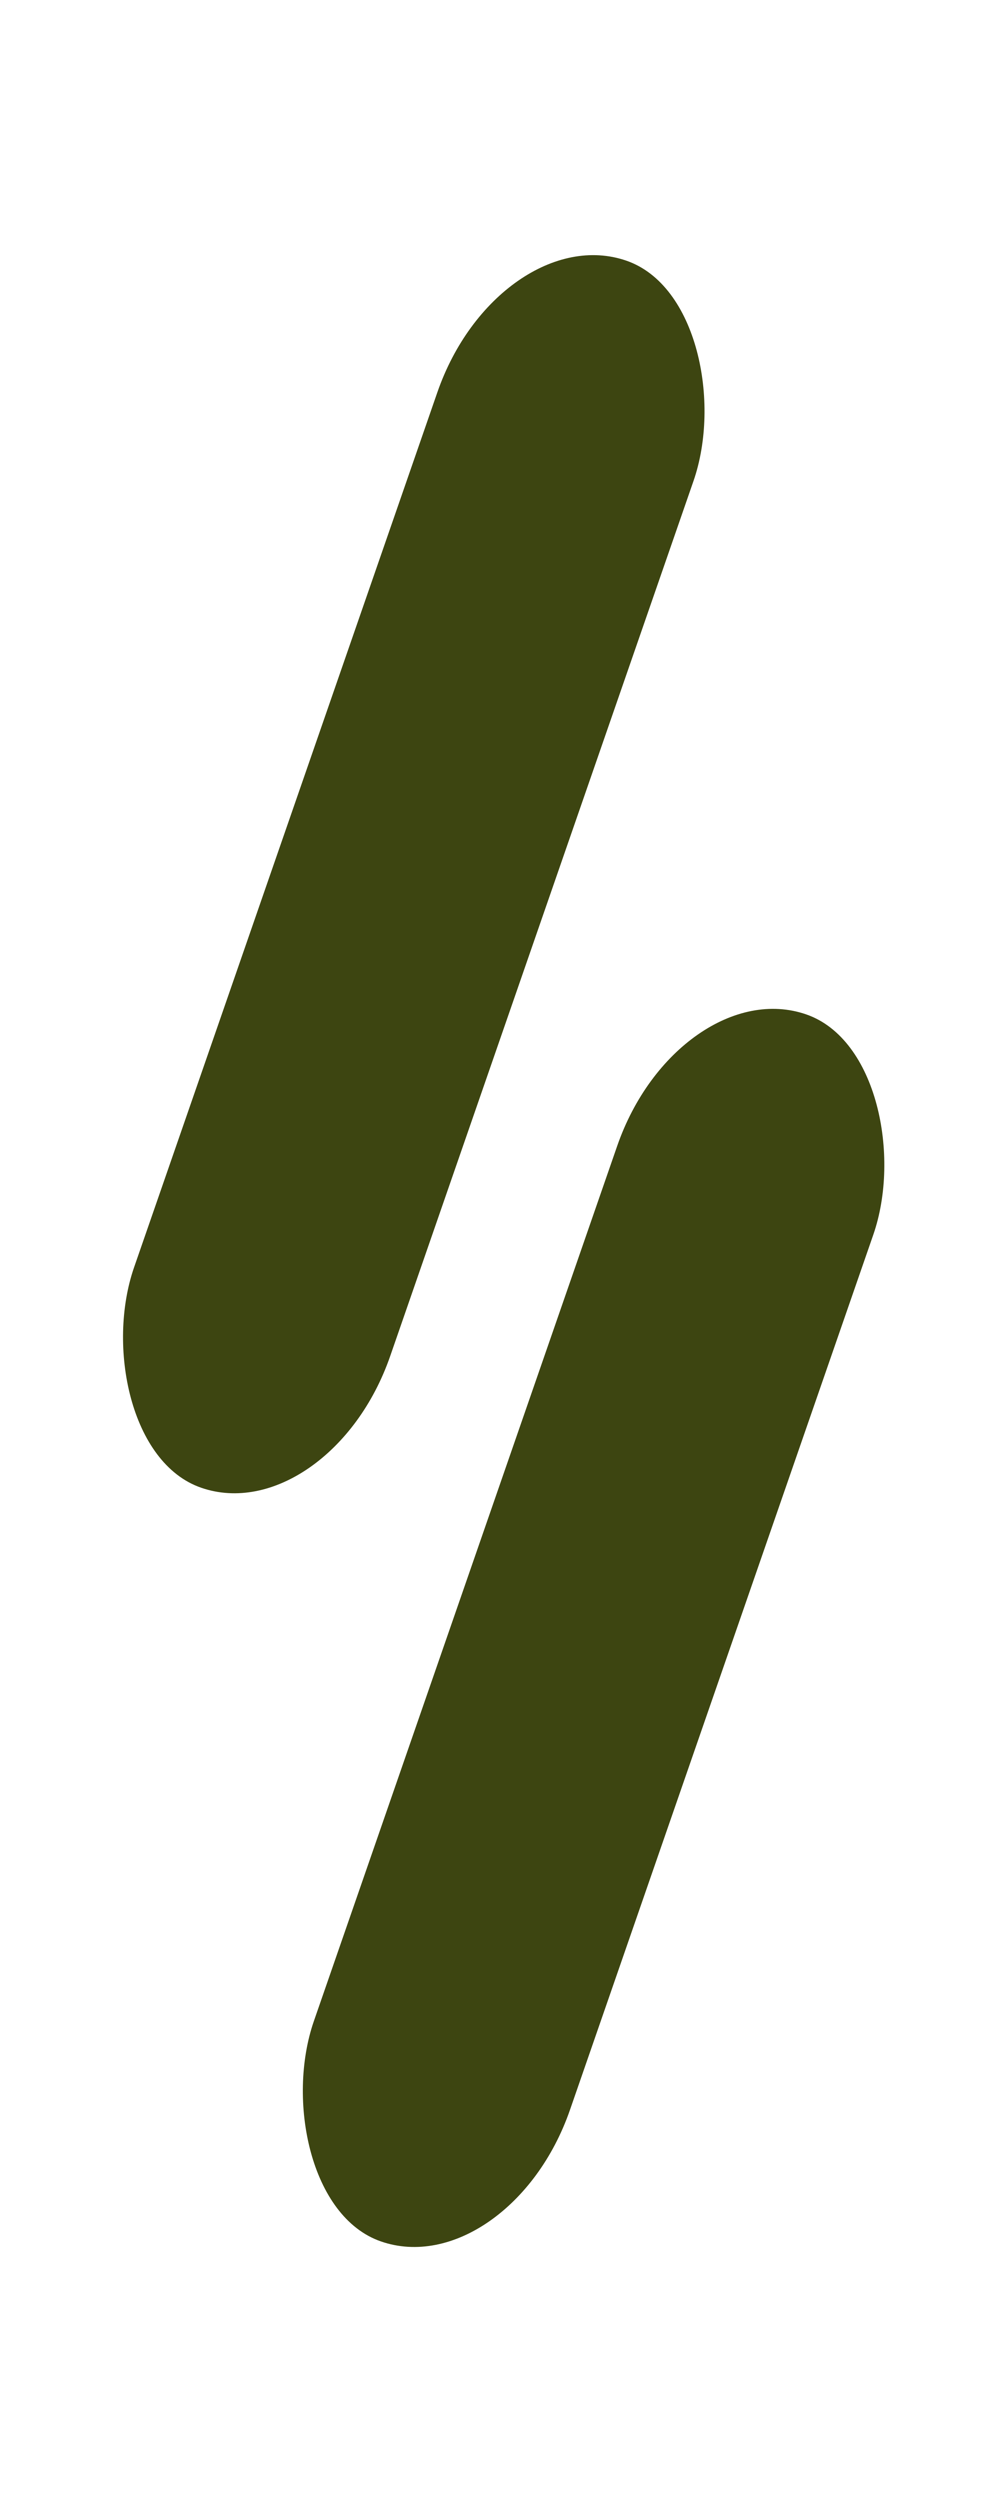
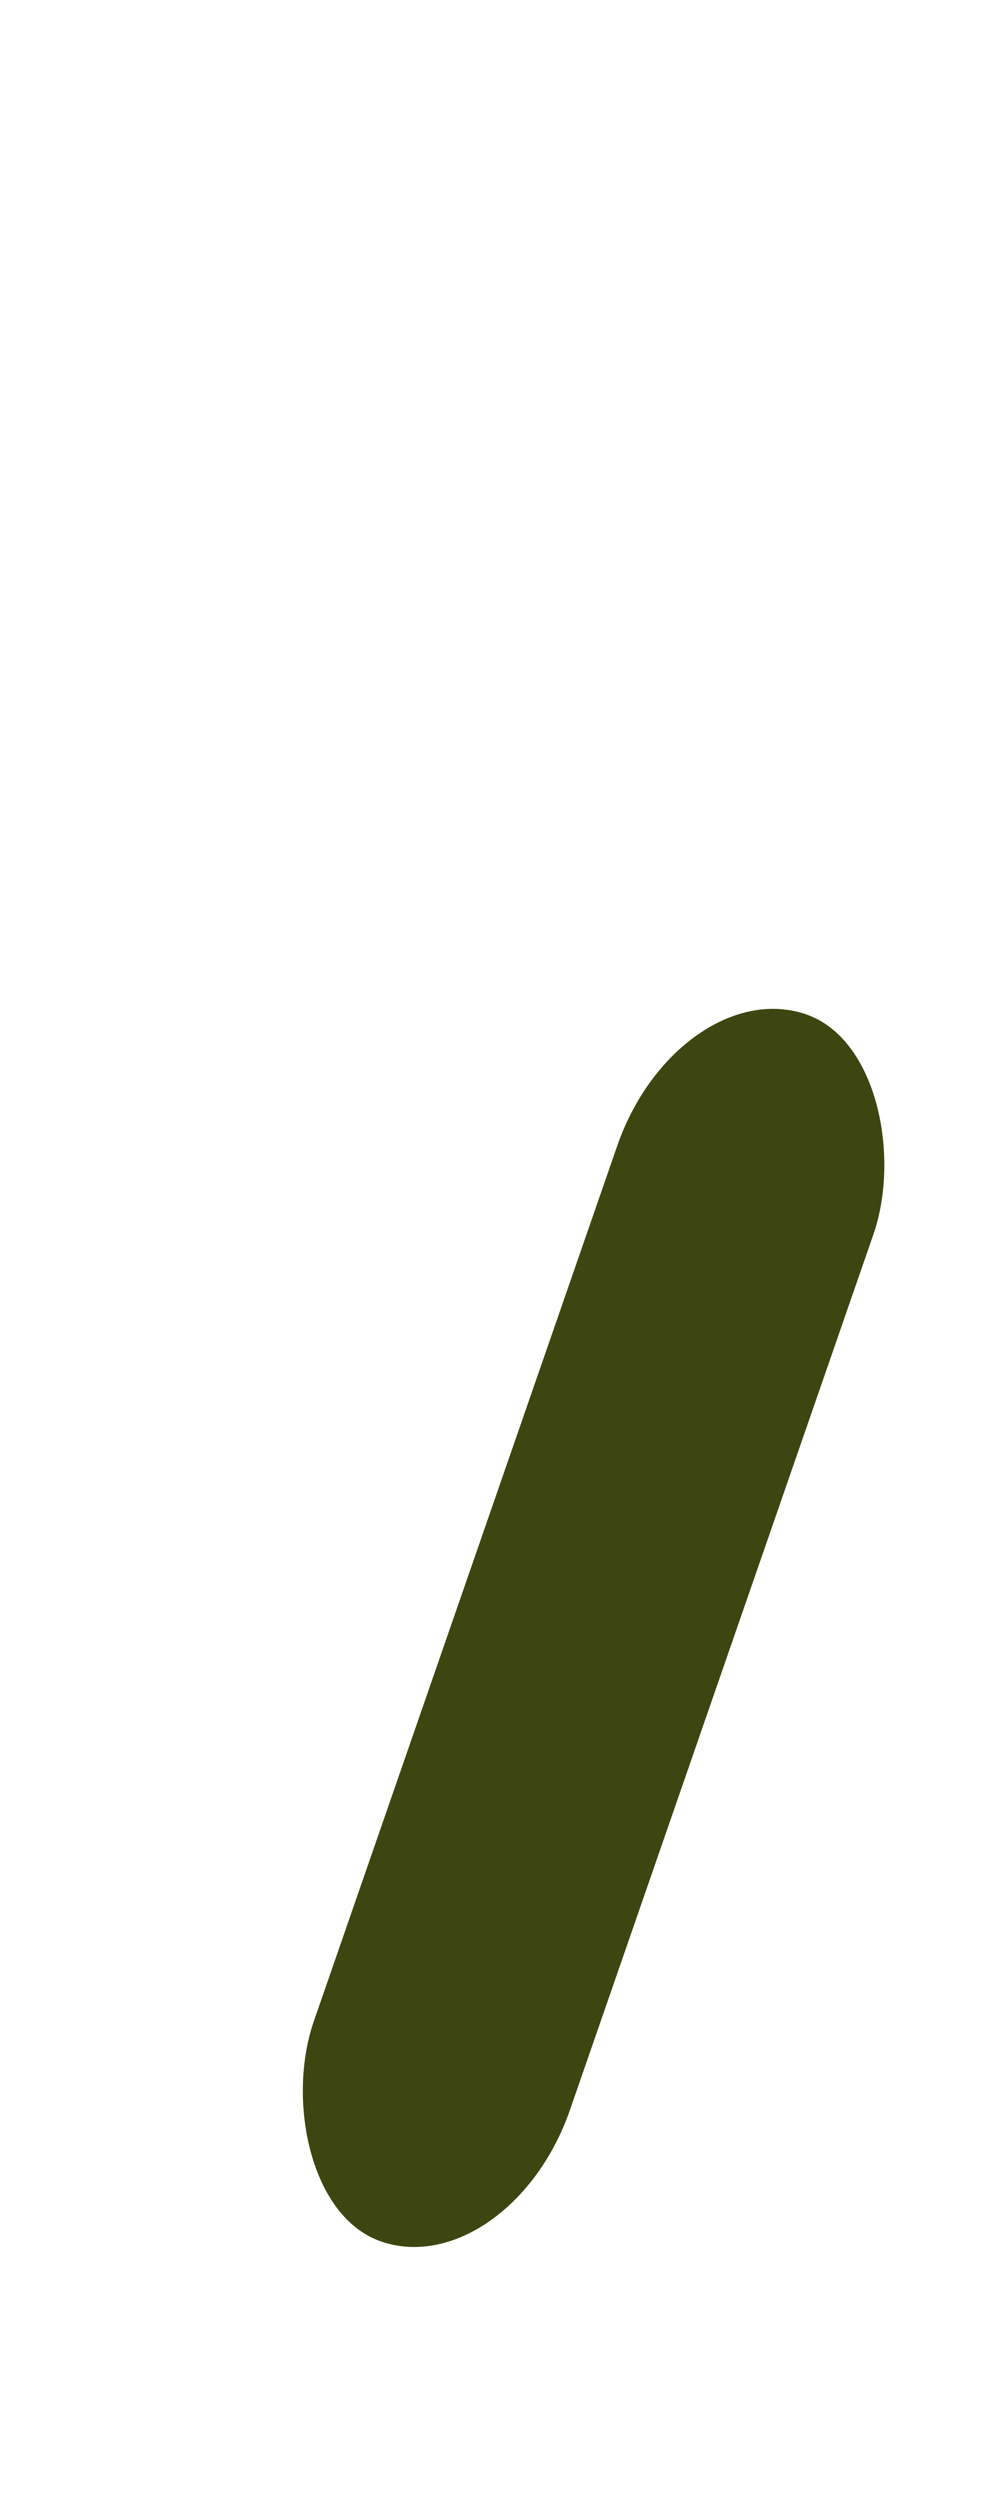
<svg xmlns="http://www.w3.org/2000/svg" xml:space="preserve" width="20mm" height="50mm" version="1.1" style="shape-rendering:geometricPrecision; text-rendering:geometricPrecision; image-rendering:optimizeQuality; fill-rule:evenodd; clip-rule:evenodd" viewBox="0 0 2000 5000">
  <defs>
    <style type="text/css"> .fil0 {fill:#3D4511} </style>
  </defs>
  <g id="Слой_x0020_1">
    <g id="_1907983934448">
-       <rect class="fil0" transform="matrix(0.176 0.061 -0.061 0.176 996.711 432.614)" width="2910.42" height="13943.55" rx="2000" ry="2000" />
      <rect class="fil0" transform="matrix(0.176 0.061 -0.061 0.176 1356.33 1940.04)" width="2910.42" height="13943.55" rx="2000" ry="2000" />
    </g>
  </g>
</svg>